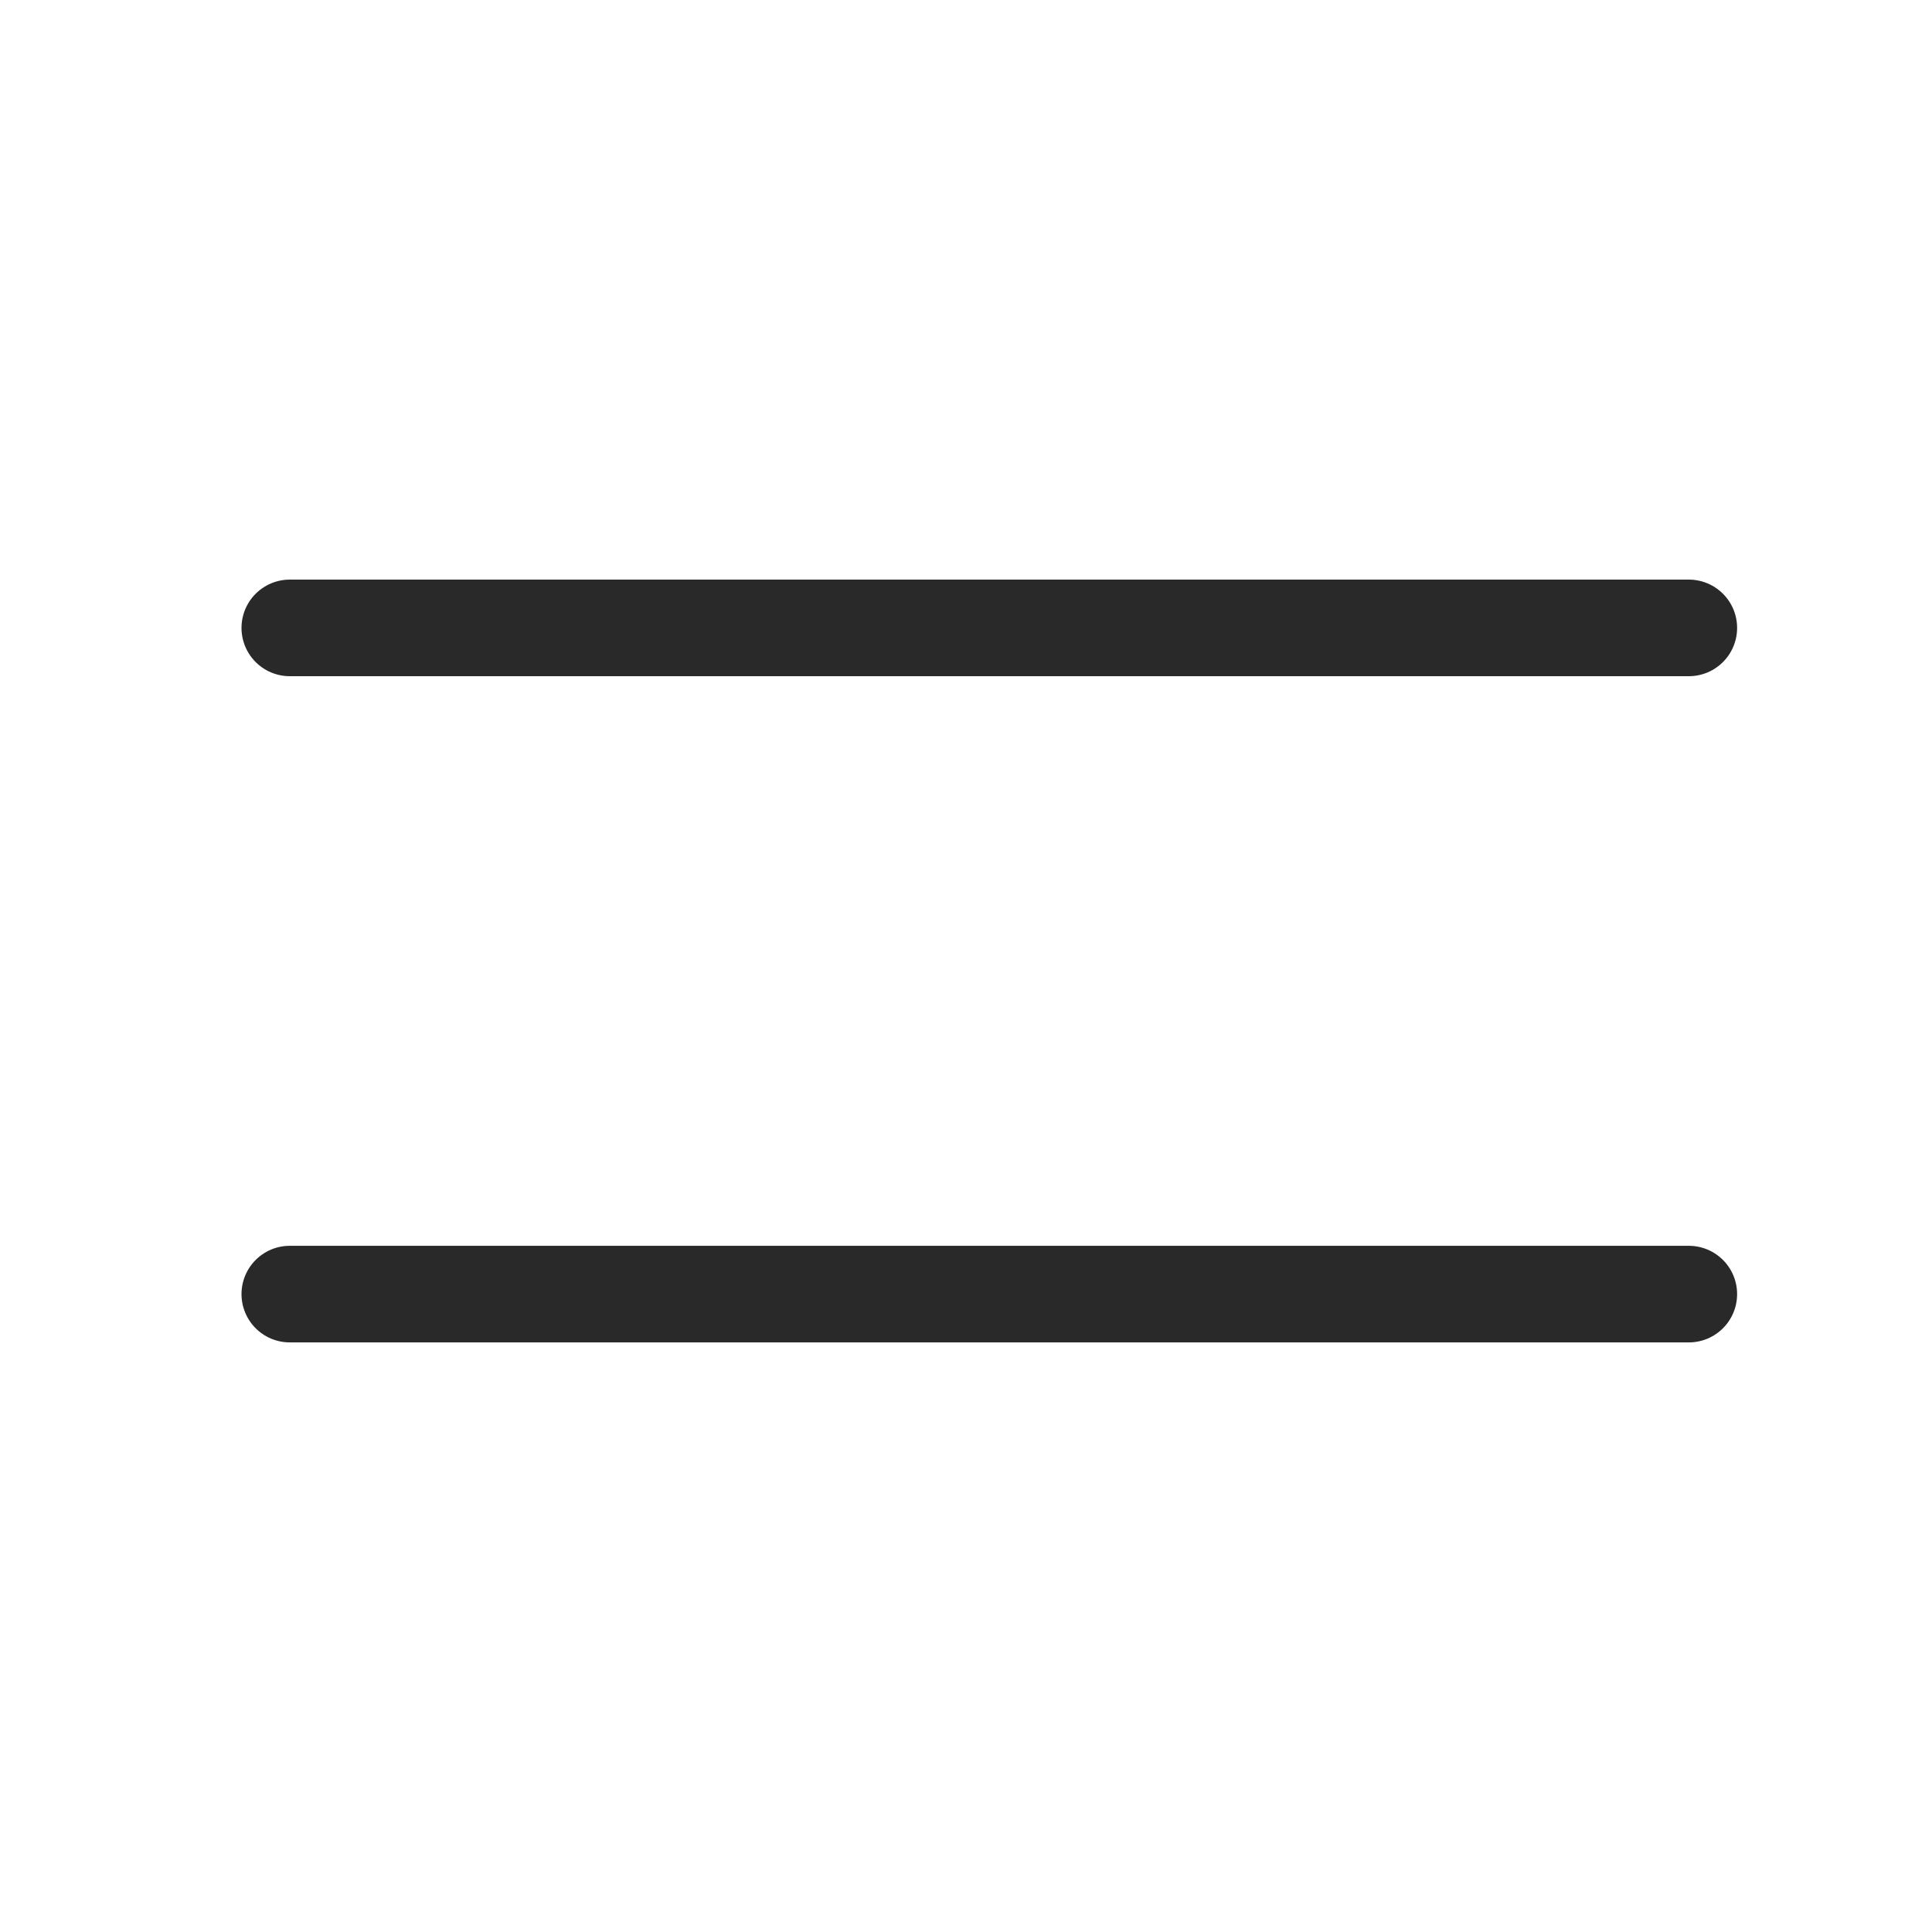
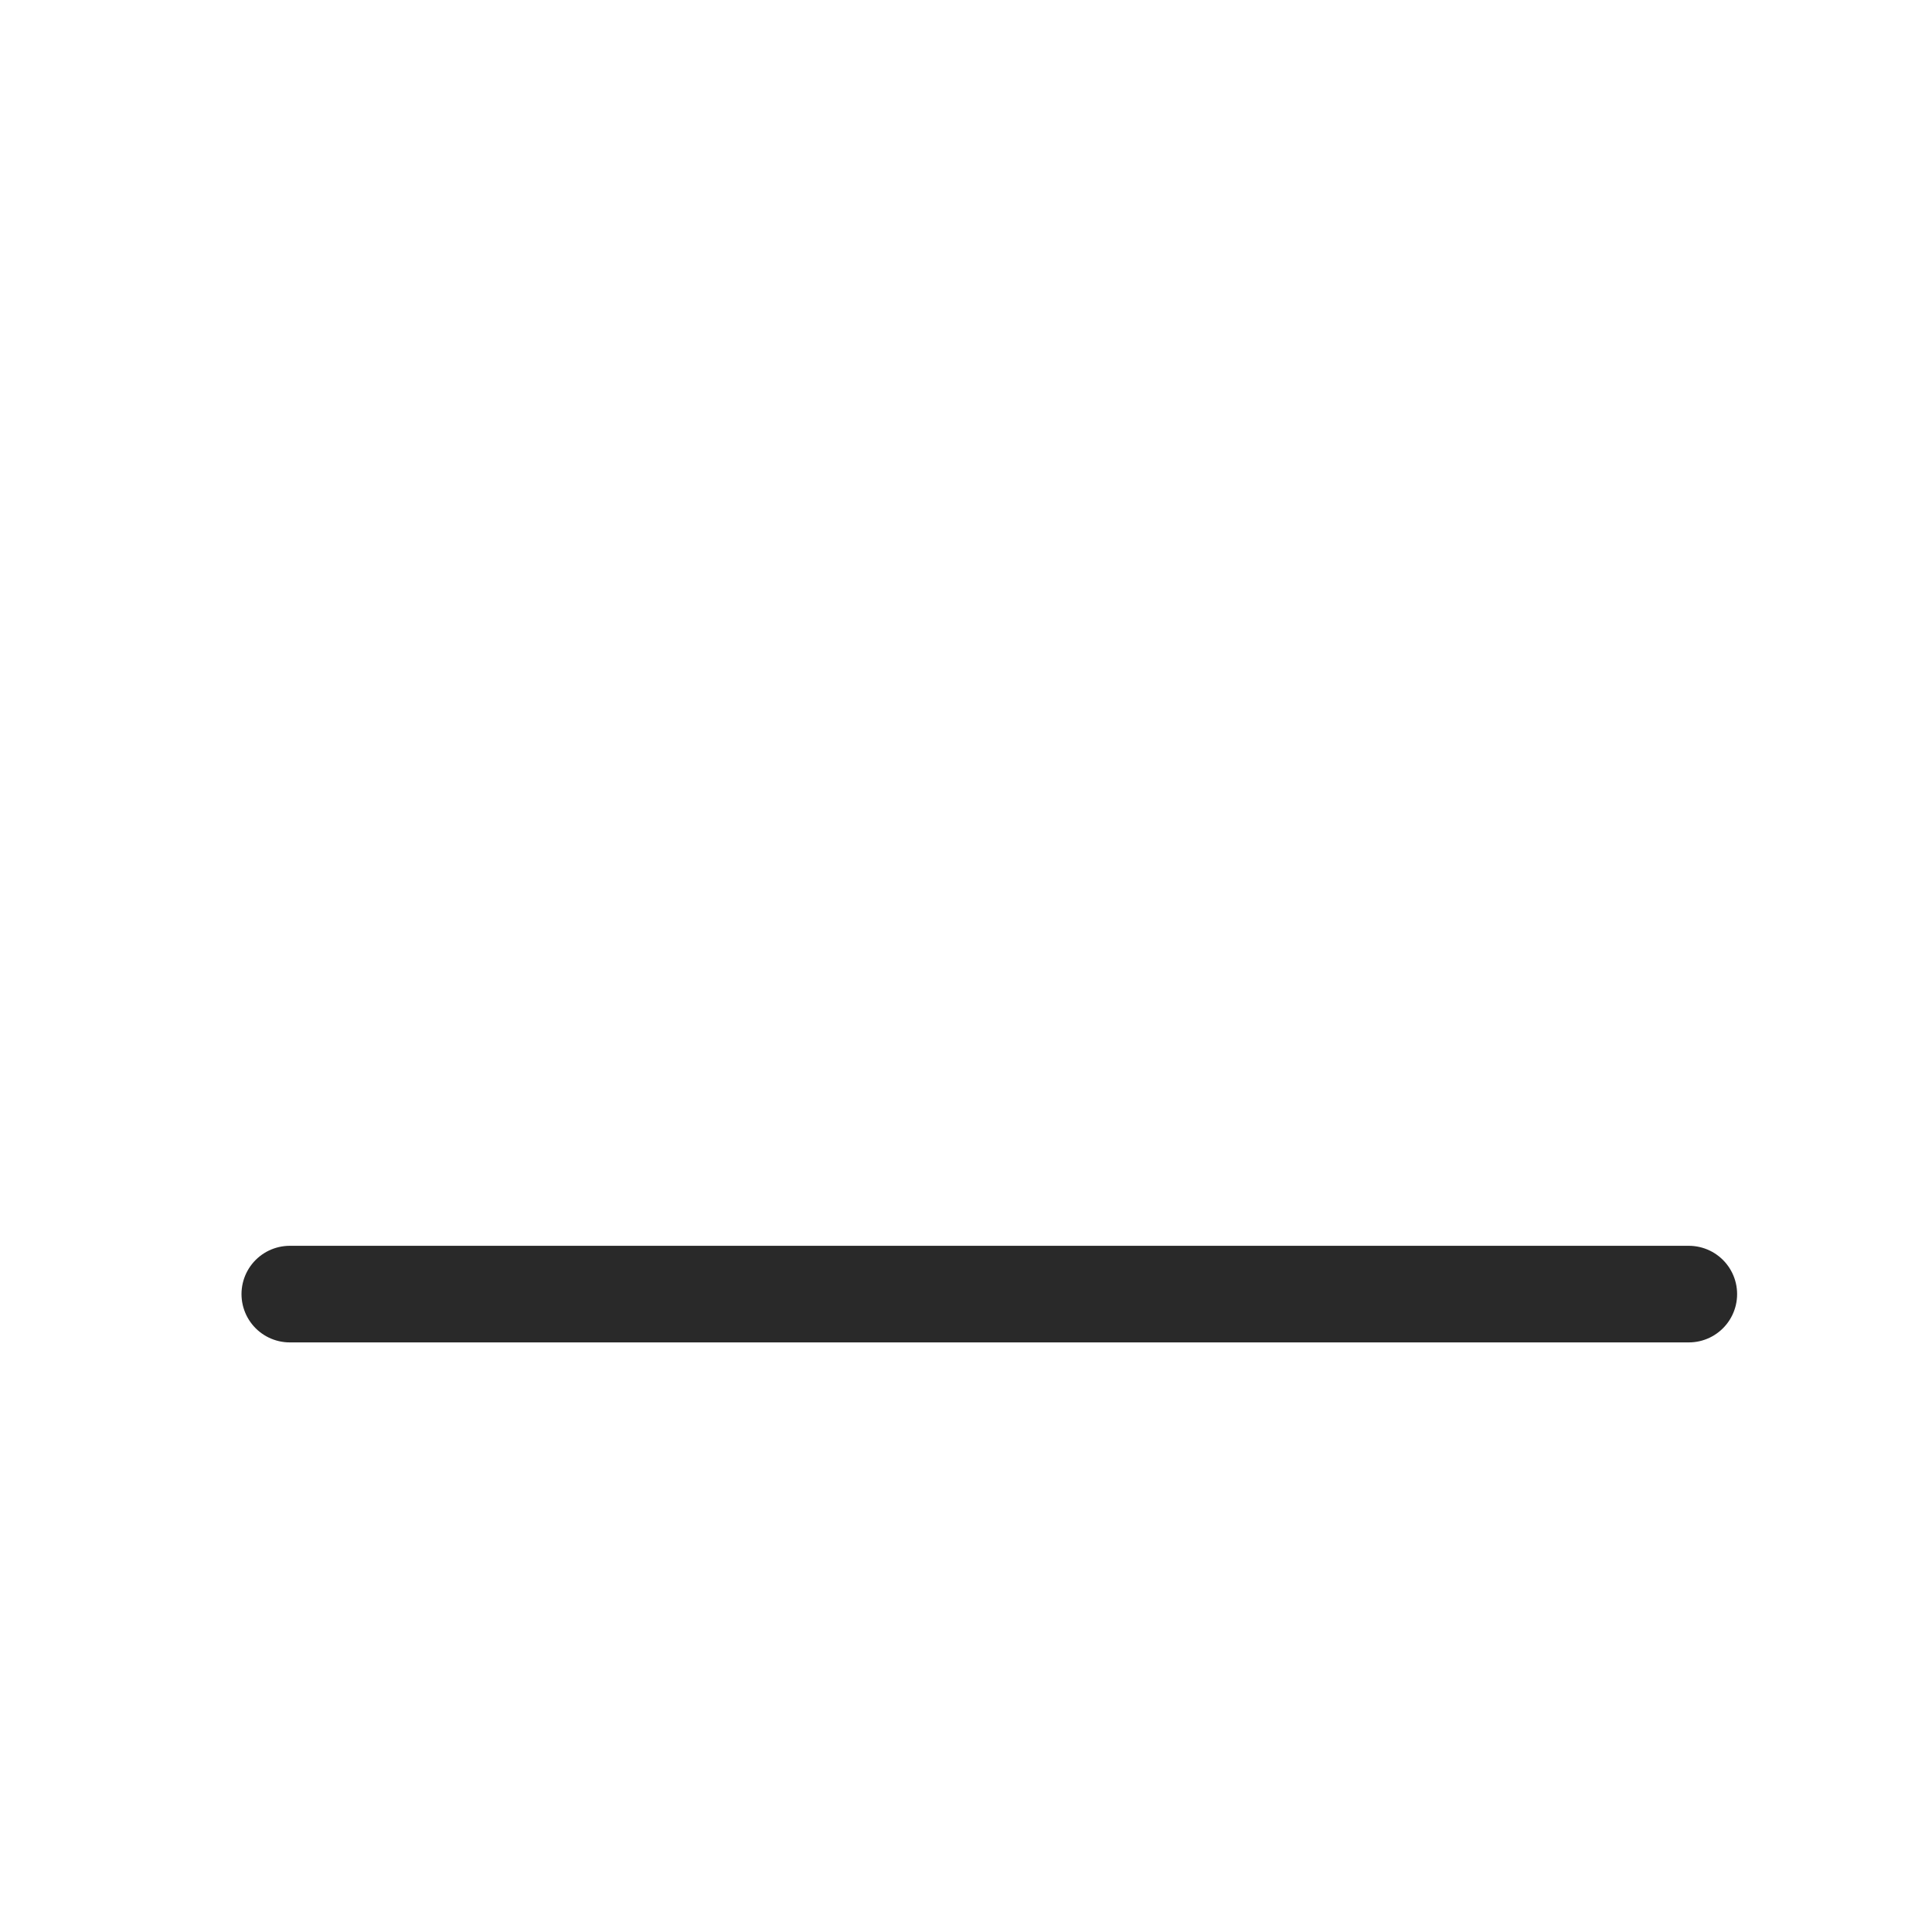
<svg xmlns="http://www.w3.org/2000/svg" width="40" height="40" viewBox="0 0 40 40" fill="none">
-   <path d="M34.965 13L6 13" stroke="#292929" stroke-width="2" stroke-linecap="round" />
  <path d="M34.965 26.793L6 26.793" stroke="#292929" stroke-width="2" stroke-linecap="round" />
</svg>